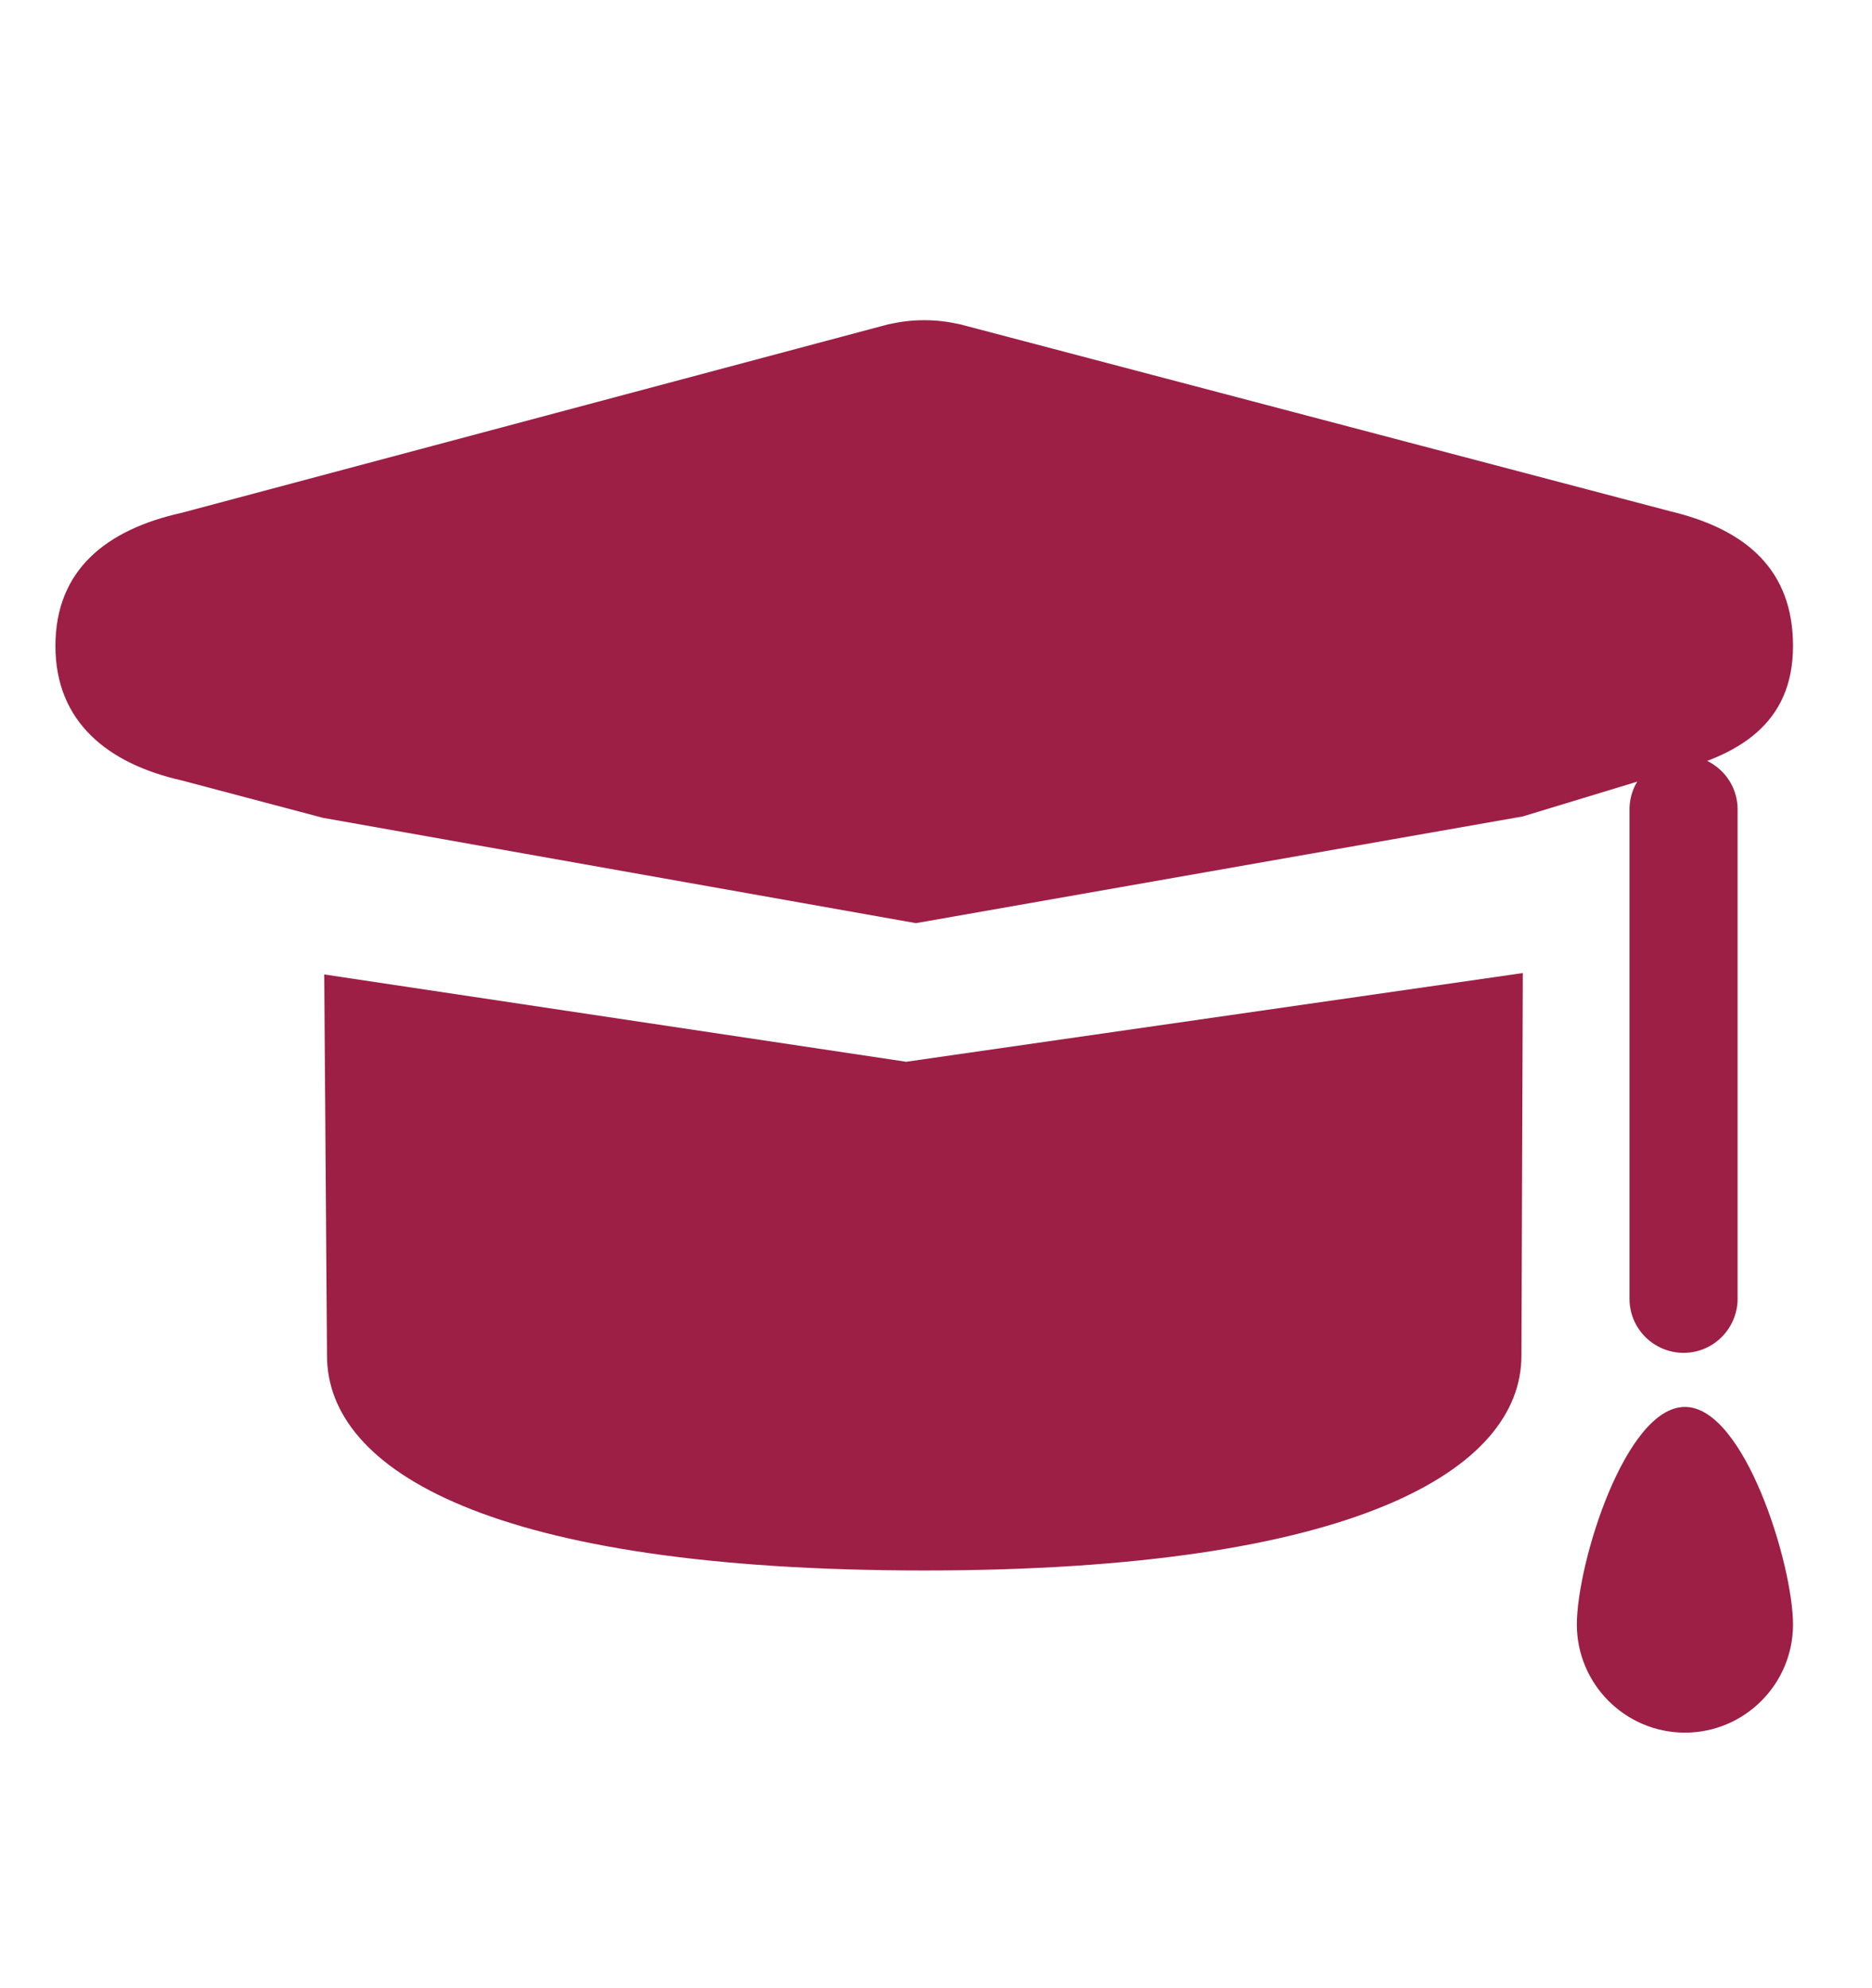
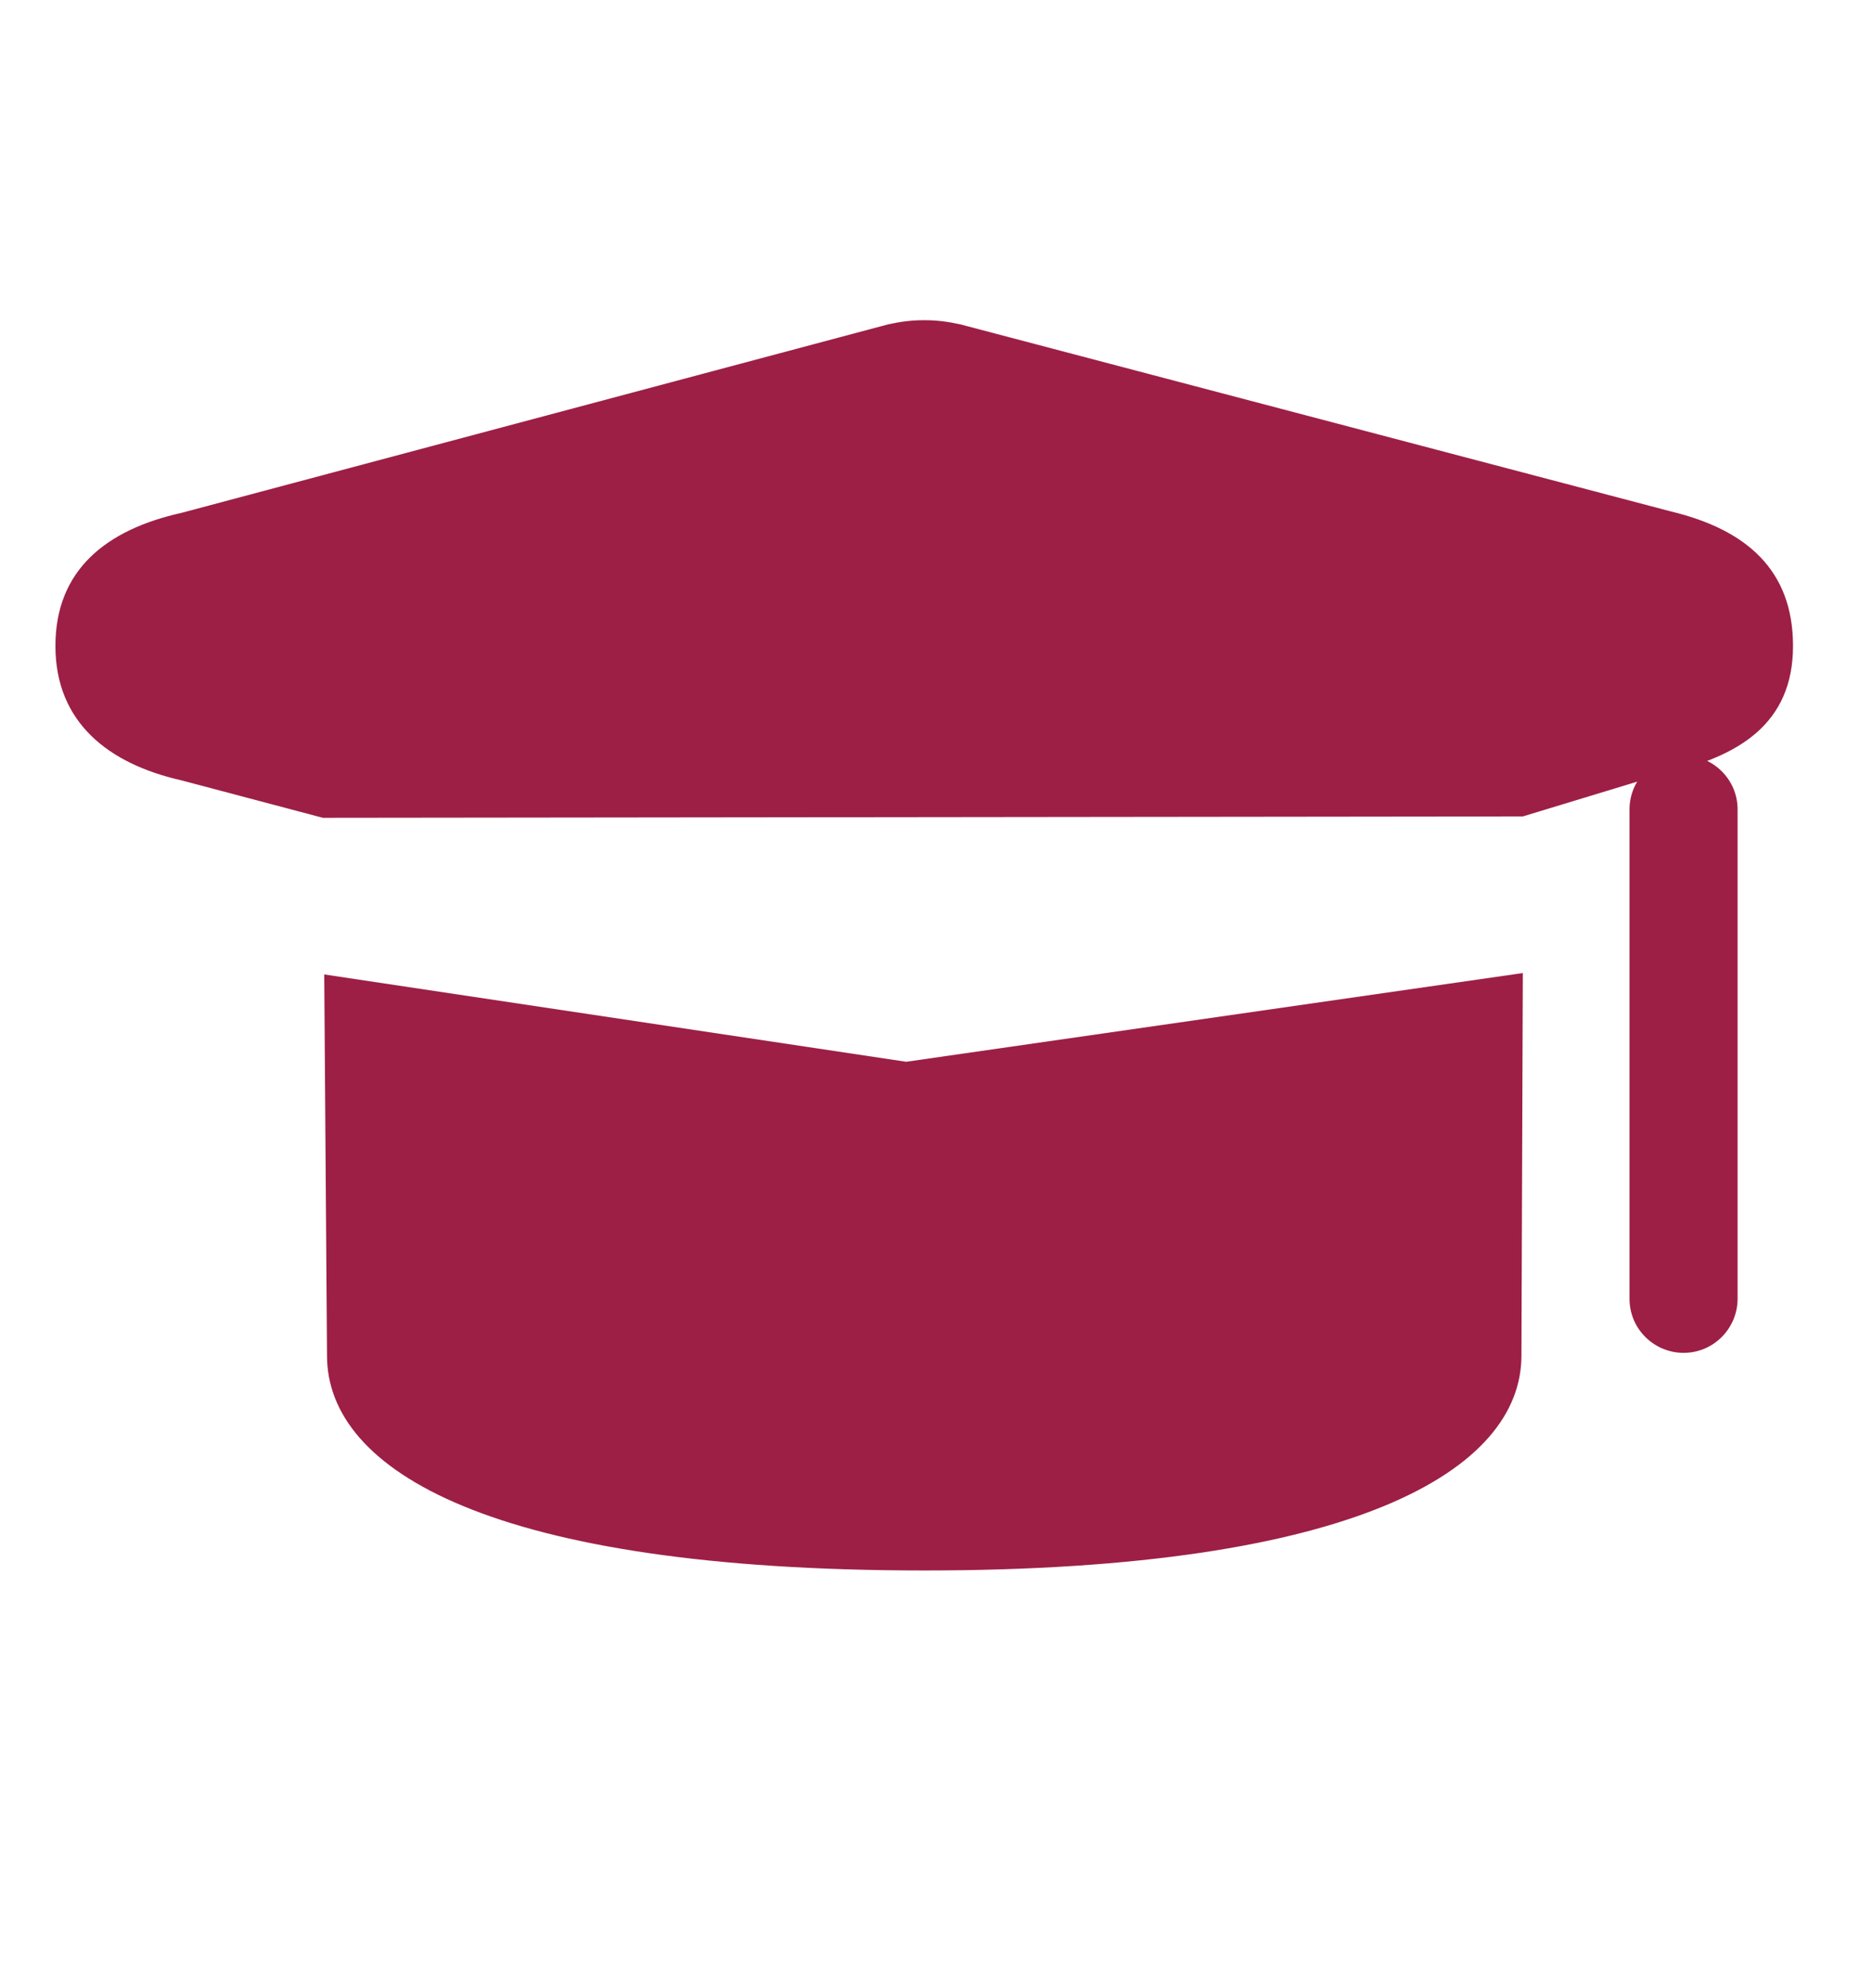
<svg xmlns="http://www.w3.org/2000/svg" version="1.1" id="Layer_1" x="0px" y="0px" viewBox="0 0 135.1 143.4" style="enable-background:new 0 0 135.1 143.4;" xml:space="preserve">
  <style type="text/css">
	.st0{fill:#9D1F45;}
</style>
  <path class="st0" d="M65.4,76.6l-42-6.3l0.2,27.5c0,8.3,11.9,15.5,43.1,15.5c31.2,0,43.1-7.3,43.1-15.5l0.1-27.6" />
  <path class="st0" d="M117.6,58.4v35.3c0,2.2,1.8,3.9,3.9,3.9c2.2,0,3.9-1.8,3.9-3.9V58.4c0-2.2-1.8-3.9-3.9-3.9  C119.4,54.5,117.6,56.2,117.6,58.4" />
-   <path class="st0" d="M121.6,101.5c-4.3,0-7.8,11.3-7.8,15.7c0,4.3,3.5,7.8,7.8,7.8c4.3,0,7.8-3.5,7.8-7.8  C129.4,112.9,125.9,101.5,121.6,101.5" />
-   <path class="st0" d="M109.9,58.9l10.2-3.1c5.4-1.2,9.3-3.6,9.3-9.2c0-5.5-3.4-8.4-8.8-9.7L69.3,23.4c-0.9-0.2-1.7-0.3-2.6-0.3  c-0.9,0-1.7,0.1-2.6,0.3L13.1,37C7.7,38.2,4,41.1,4,46.6c0,5.5,3.8,8.5,9.1,9.7L23.3,59l42.8,7.6" />
+   <path class="st0" d="M109.9,58.9l10.2-3.1c5.4-1.2,9.3-3.6,9.3-9.2c0-5.5-3.4-8.4-8.8-9.7L69.3,23.4c-0.9-0.2-1.7-0.3-2.6-0.3  c-0.9,0-1.7,0.1-2.6,0.3L13.1,37C7.7,38.2,4,41.1,4,46.6c0,5.5,3.8,8.5,9.1,9.7L23.3,59" />
</svg>